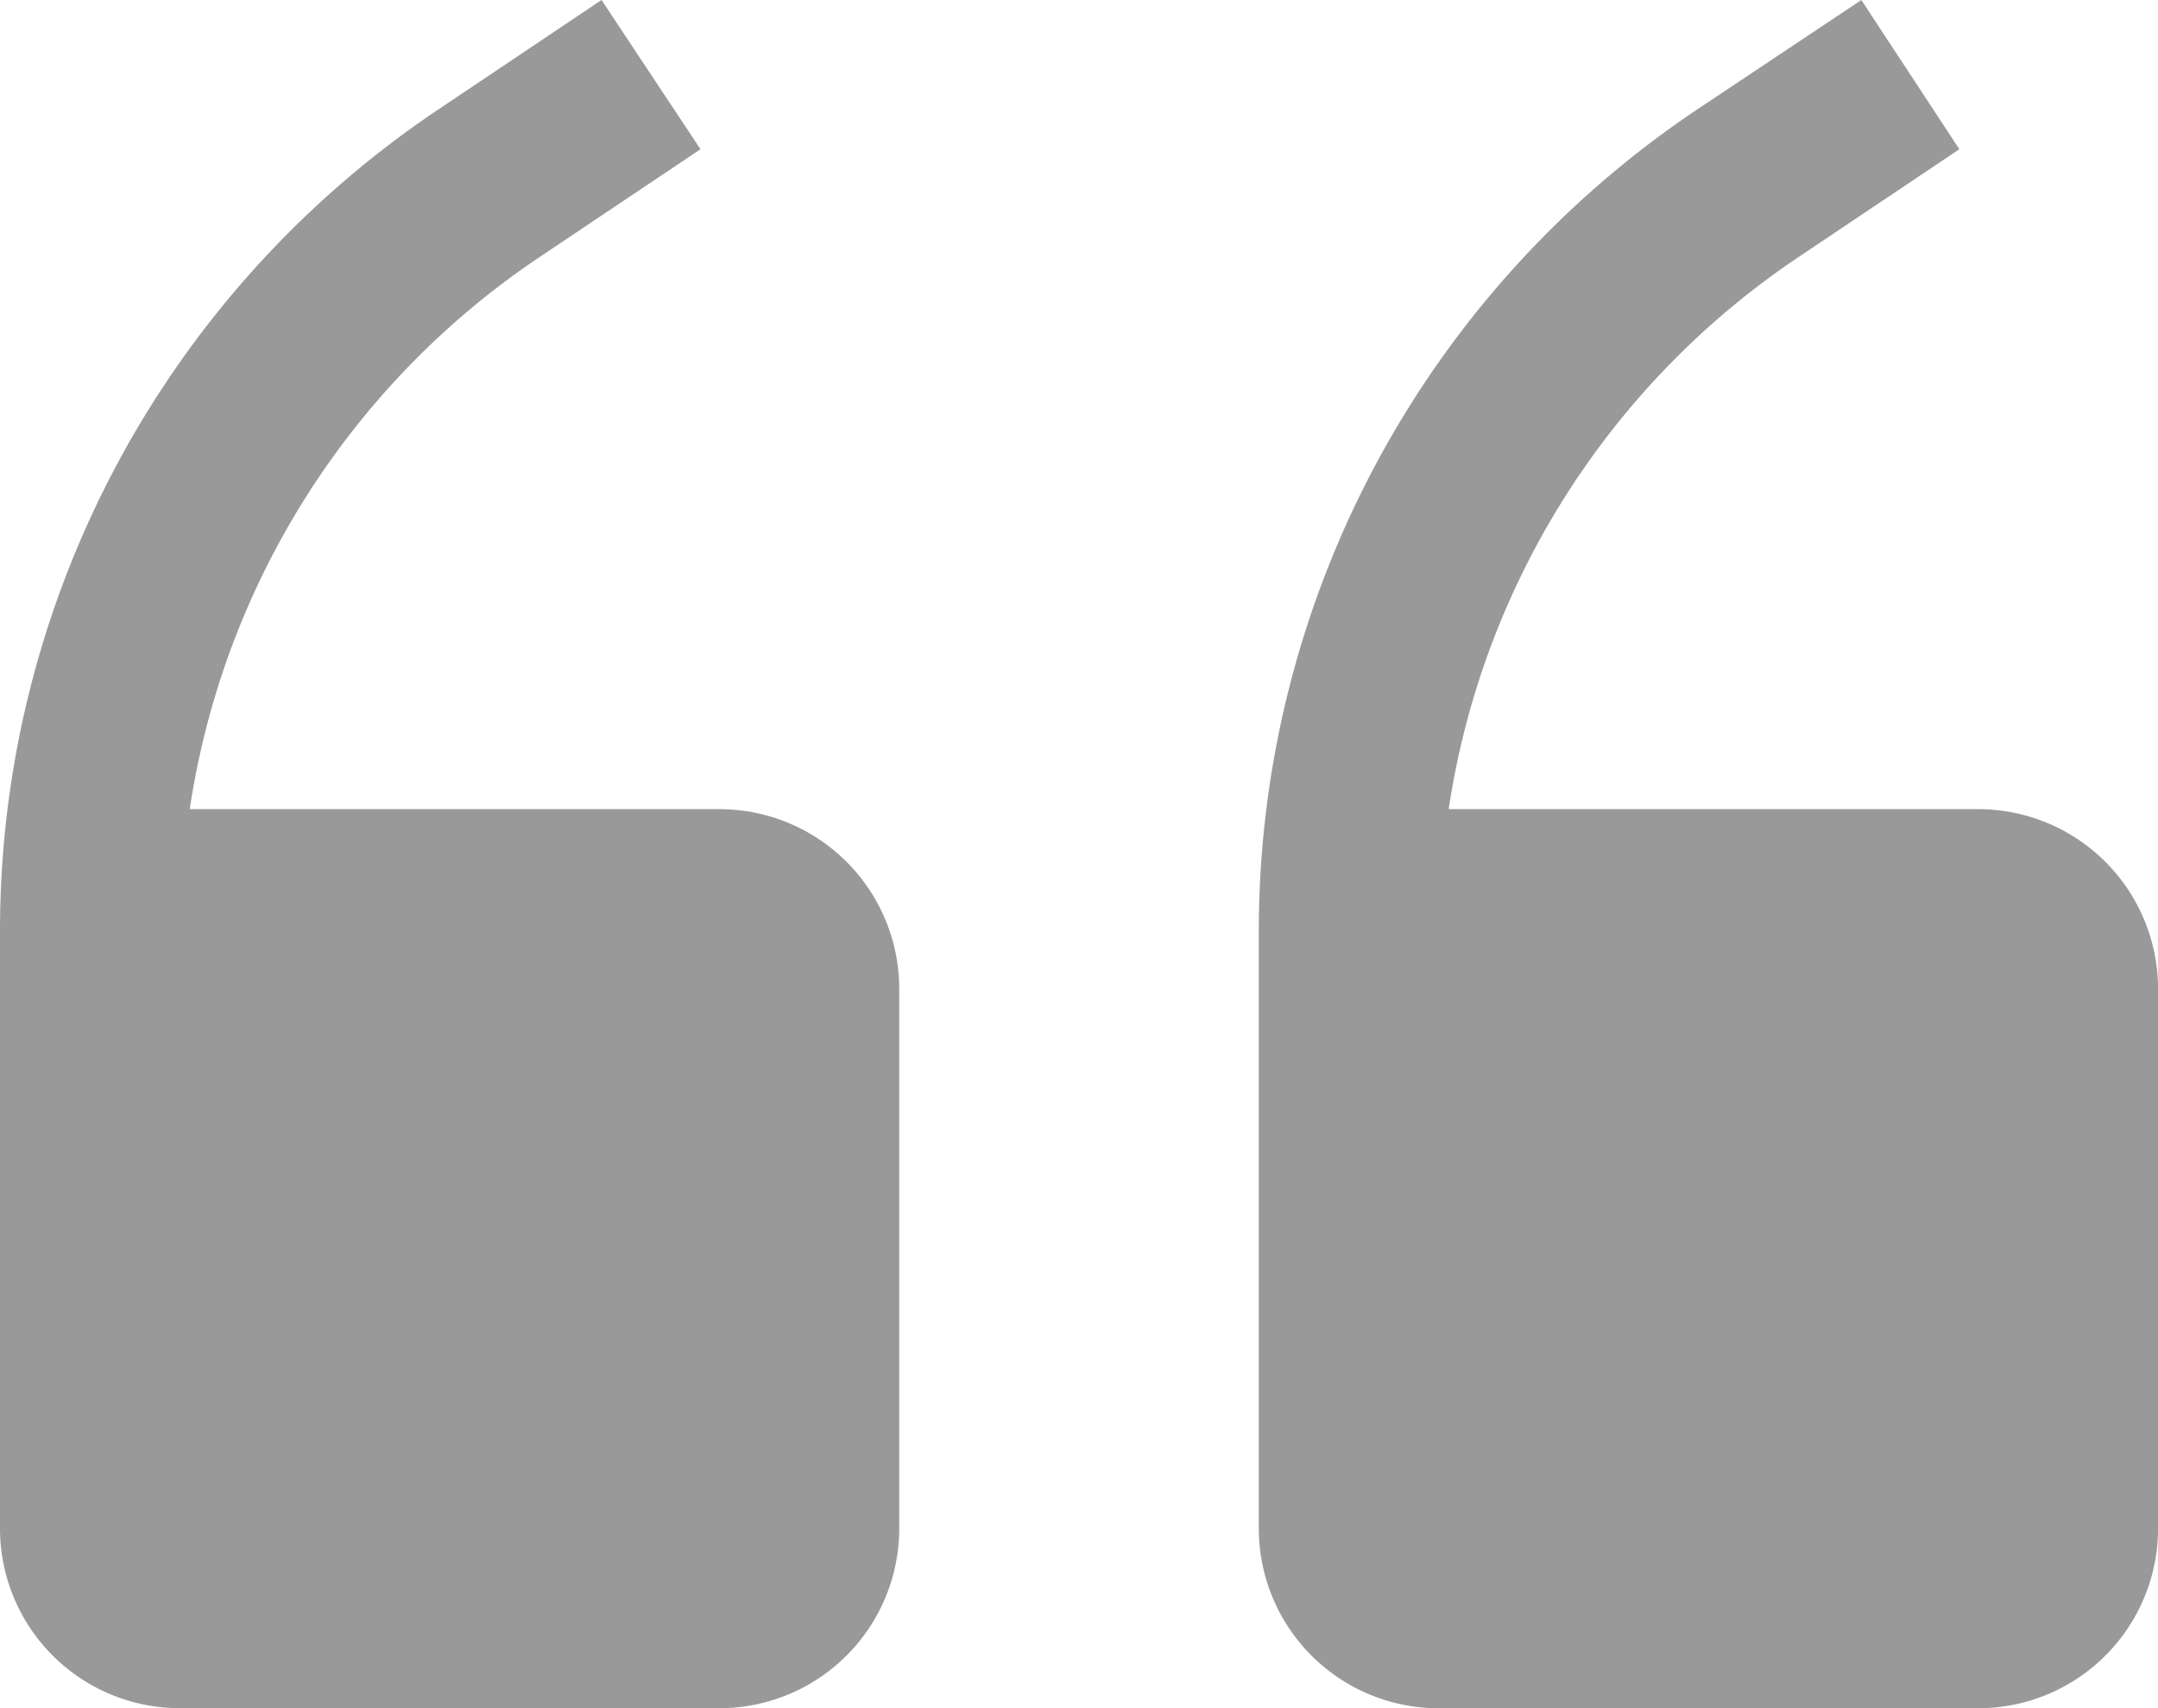
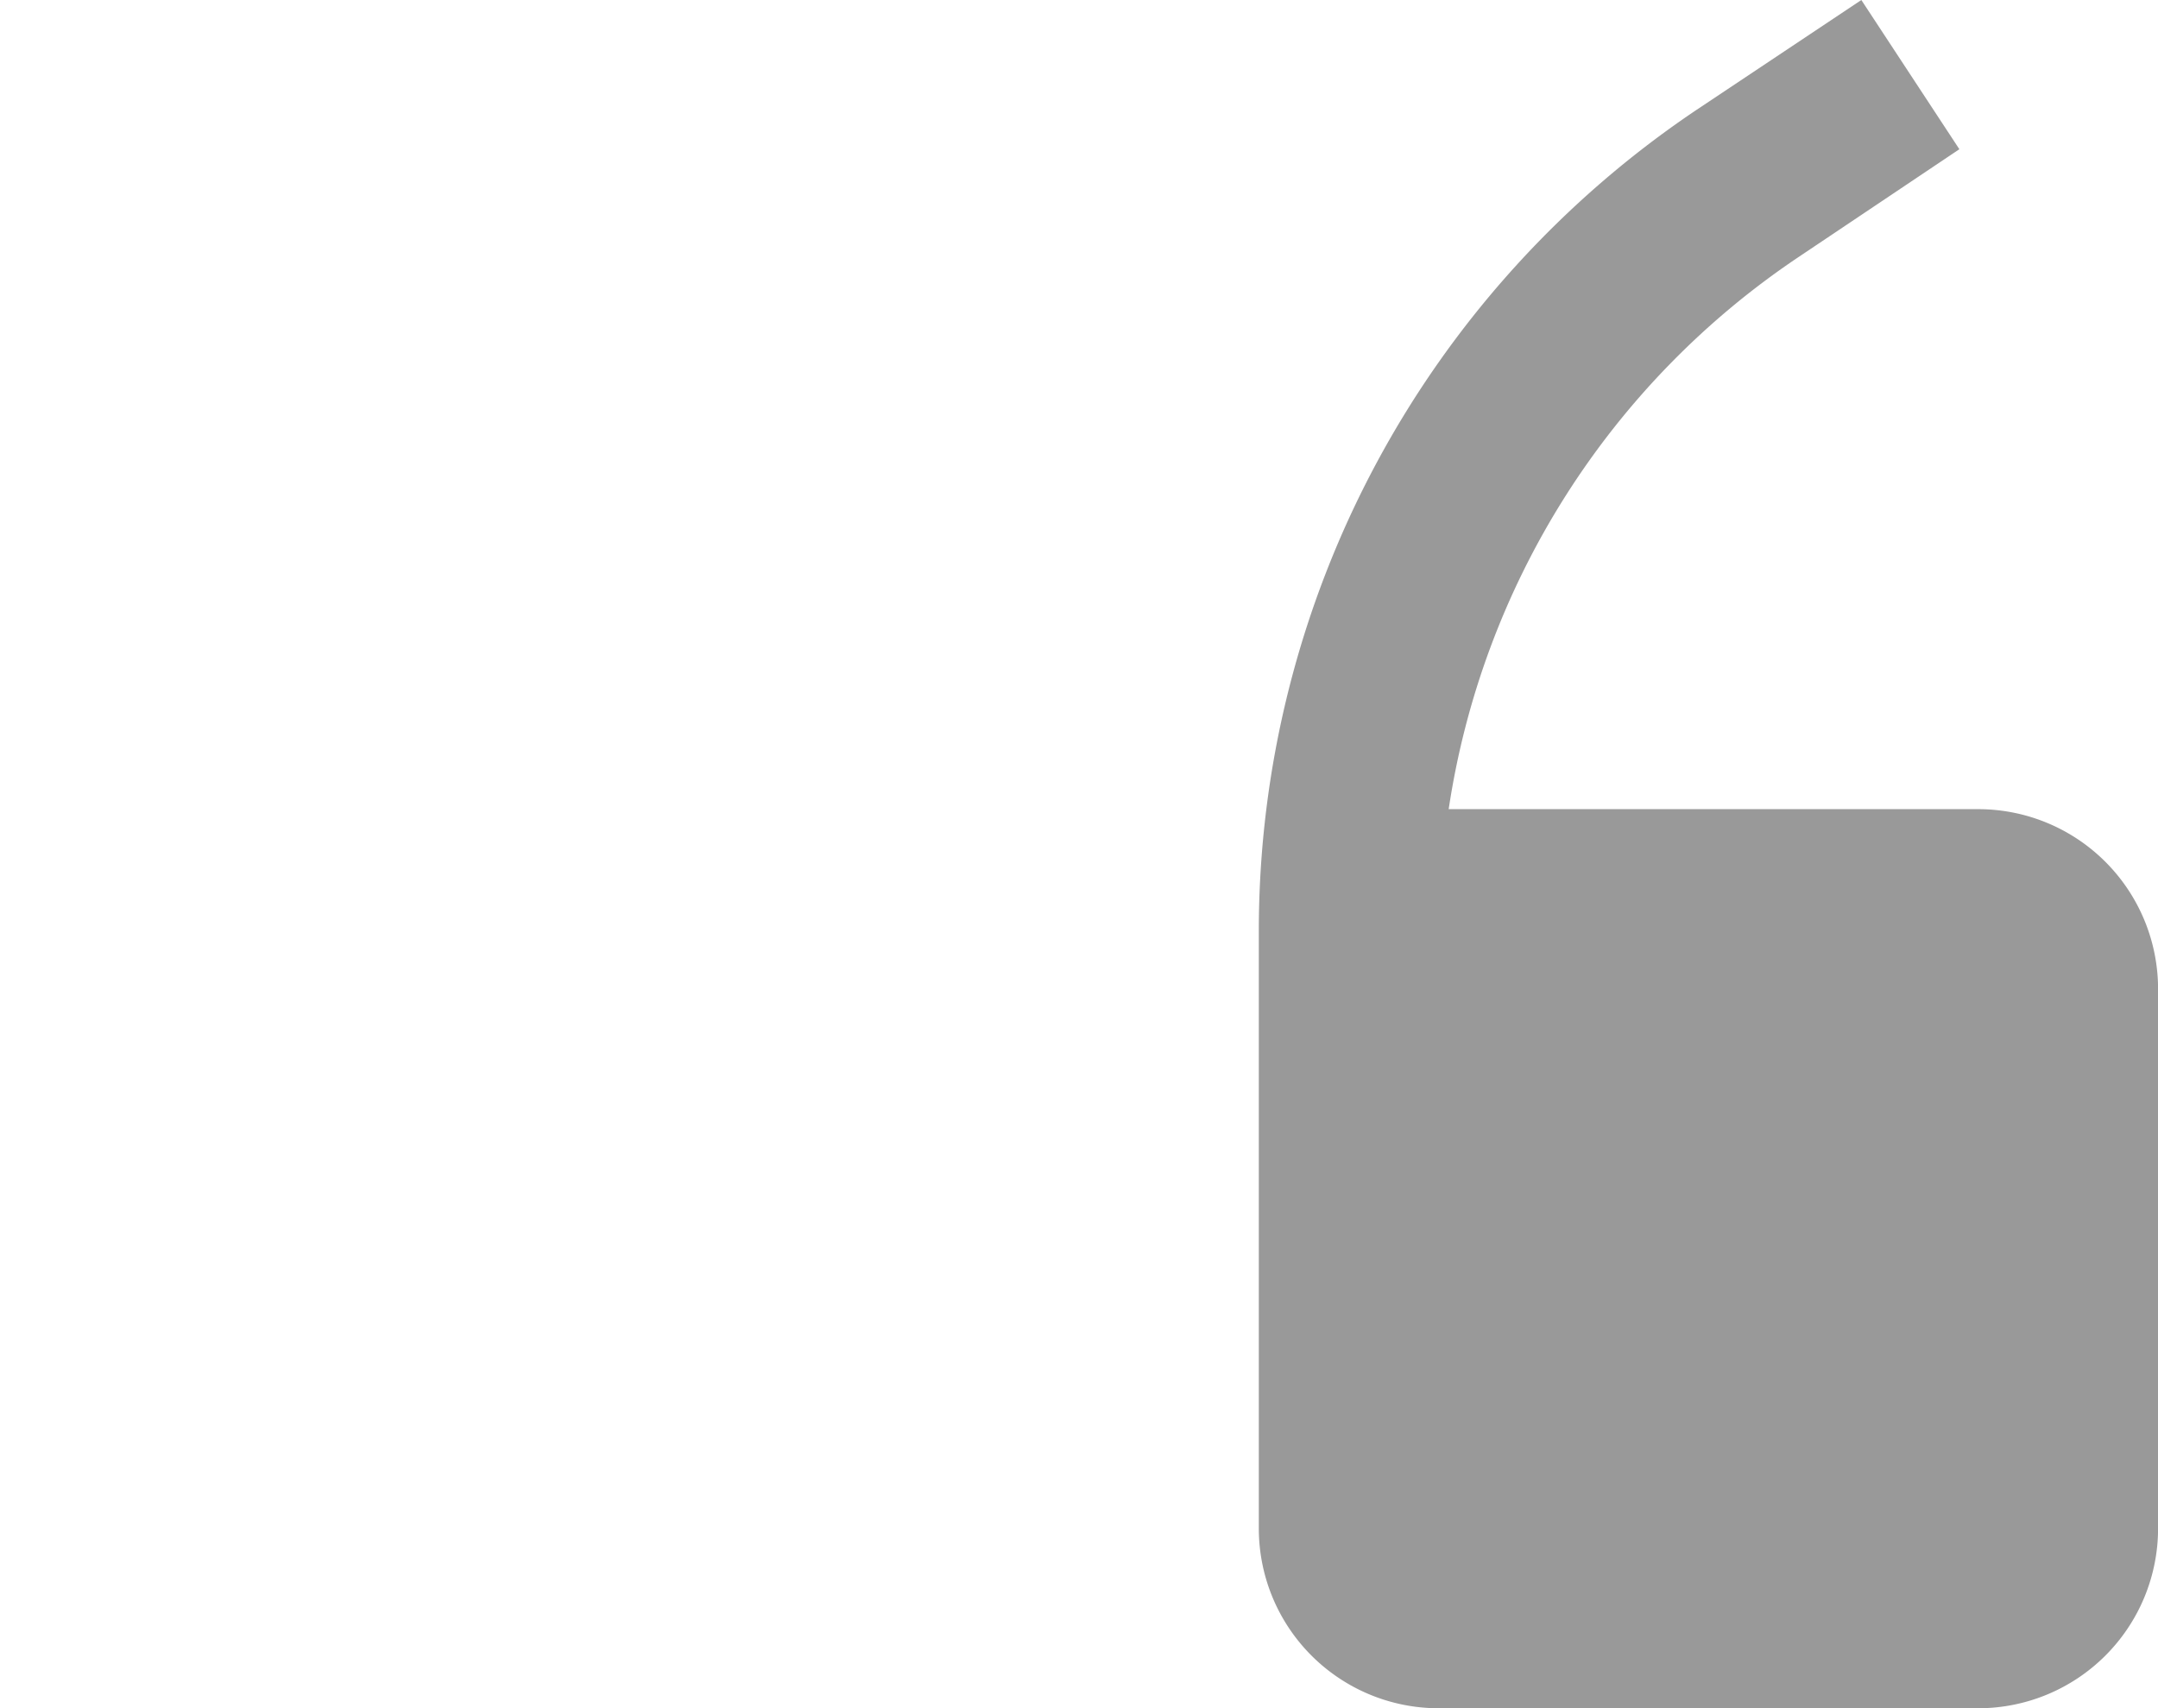
<svg xmlns="http://www.w3.org/2000/svg" width="34.473" height="27.292" viewBox="0 0 34.473 27.292">
  <g id="quotes" opacity="0.4">
-     <path id="Path_109" data-name="Path 109" d="M15.992,19.678H7.531a12.928,12.928,0,0,1,5.587-8.82L15.69,9.134,14.109,6.75l-2.57,1.724A15.8,15.8,0,0,0,4.5,21.617v9.552a2.873,2.873,0,0,0,2.873,2.873h8.619a2.873,2.873,0,0,0,2.873-2.873V22.551A2.873,2.873,0,0,0,15.992,19.678Z" transform="translate(-4.5 -6.75)" />
    <path id="Path_110" data-name="Path 110" d="M31.742,19.678h-8.46a12.928,12.928,0,0,1,5.587-8.82L31.44,9.134,29.874,6.75,27.288,8.474a15.8,15.8,0,0,0-7.039,13.144v9.552a2.873,2.873,0,0,0,2.873,2.873h8.619a2.873,2.873,0,0,0,2.873-2.873V22.551a2.873,2.873,0,0,0-2.873-2.873Z" transform="translate(-0.14 -6.75)" />
  </g>
</svg>